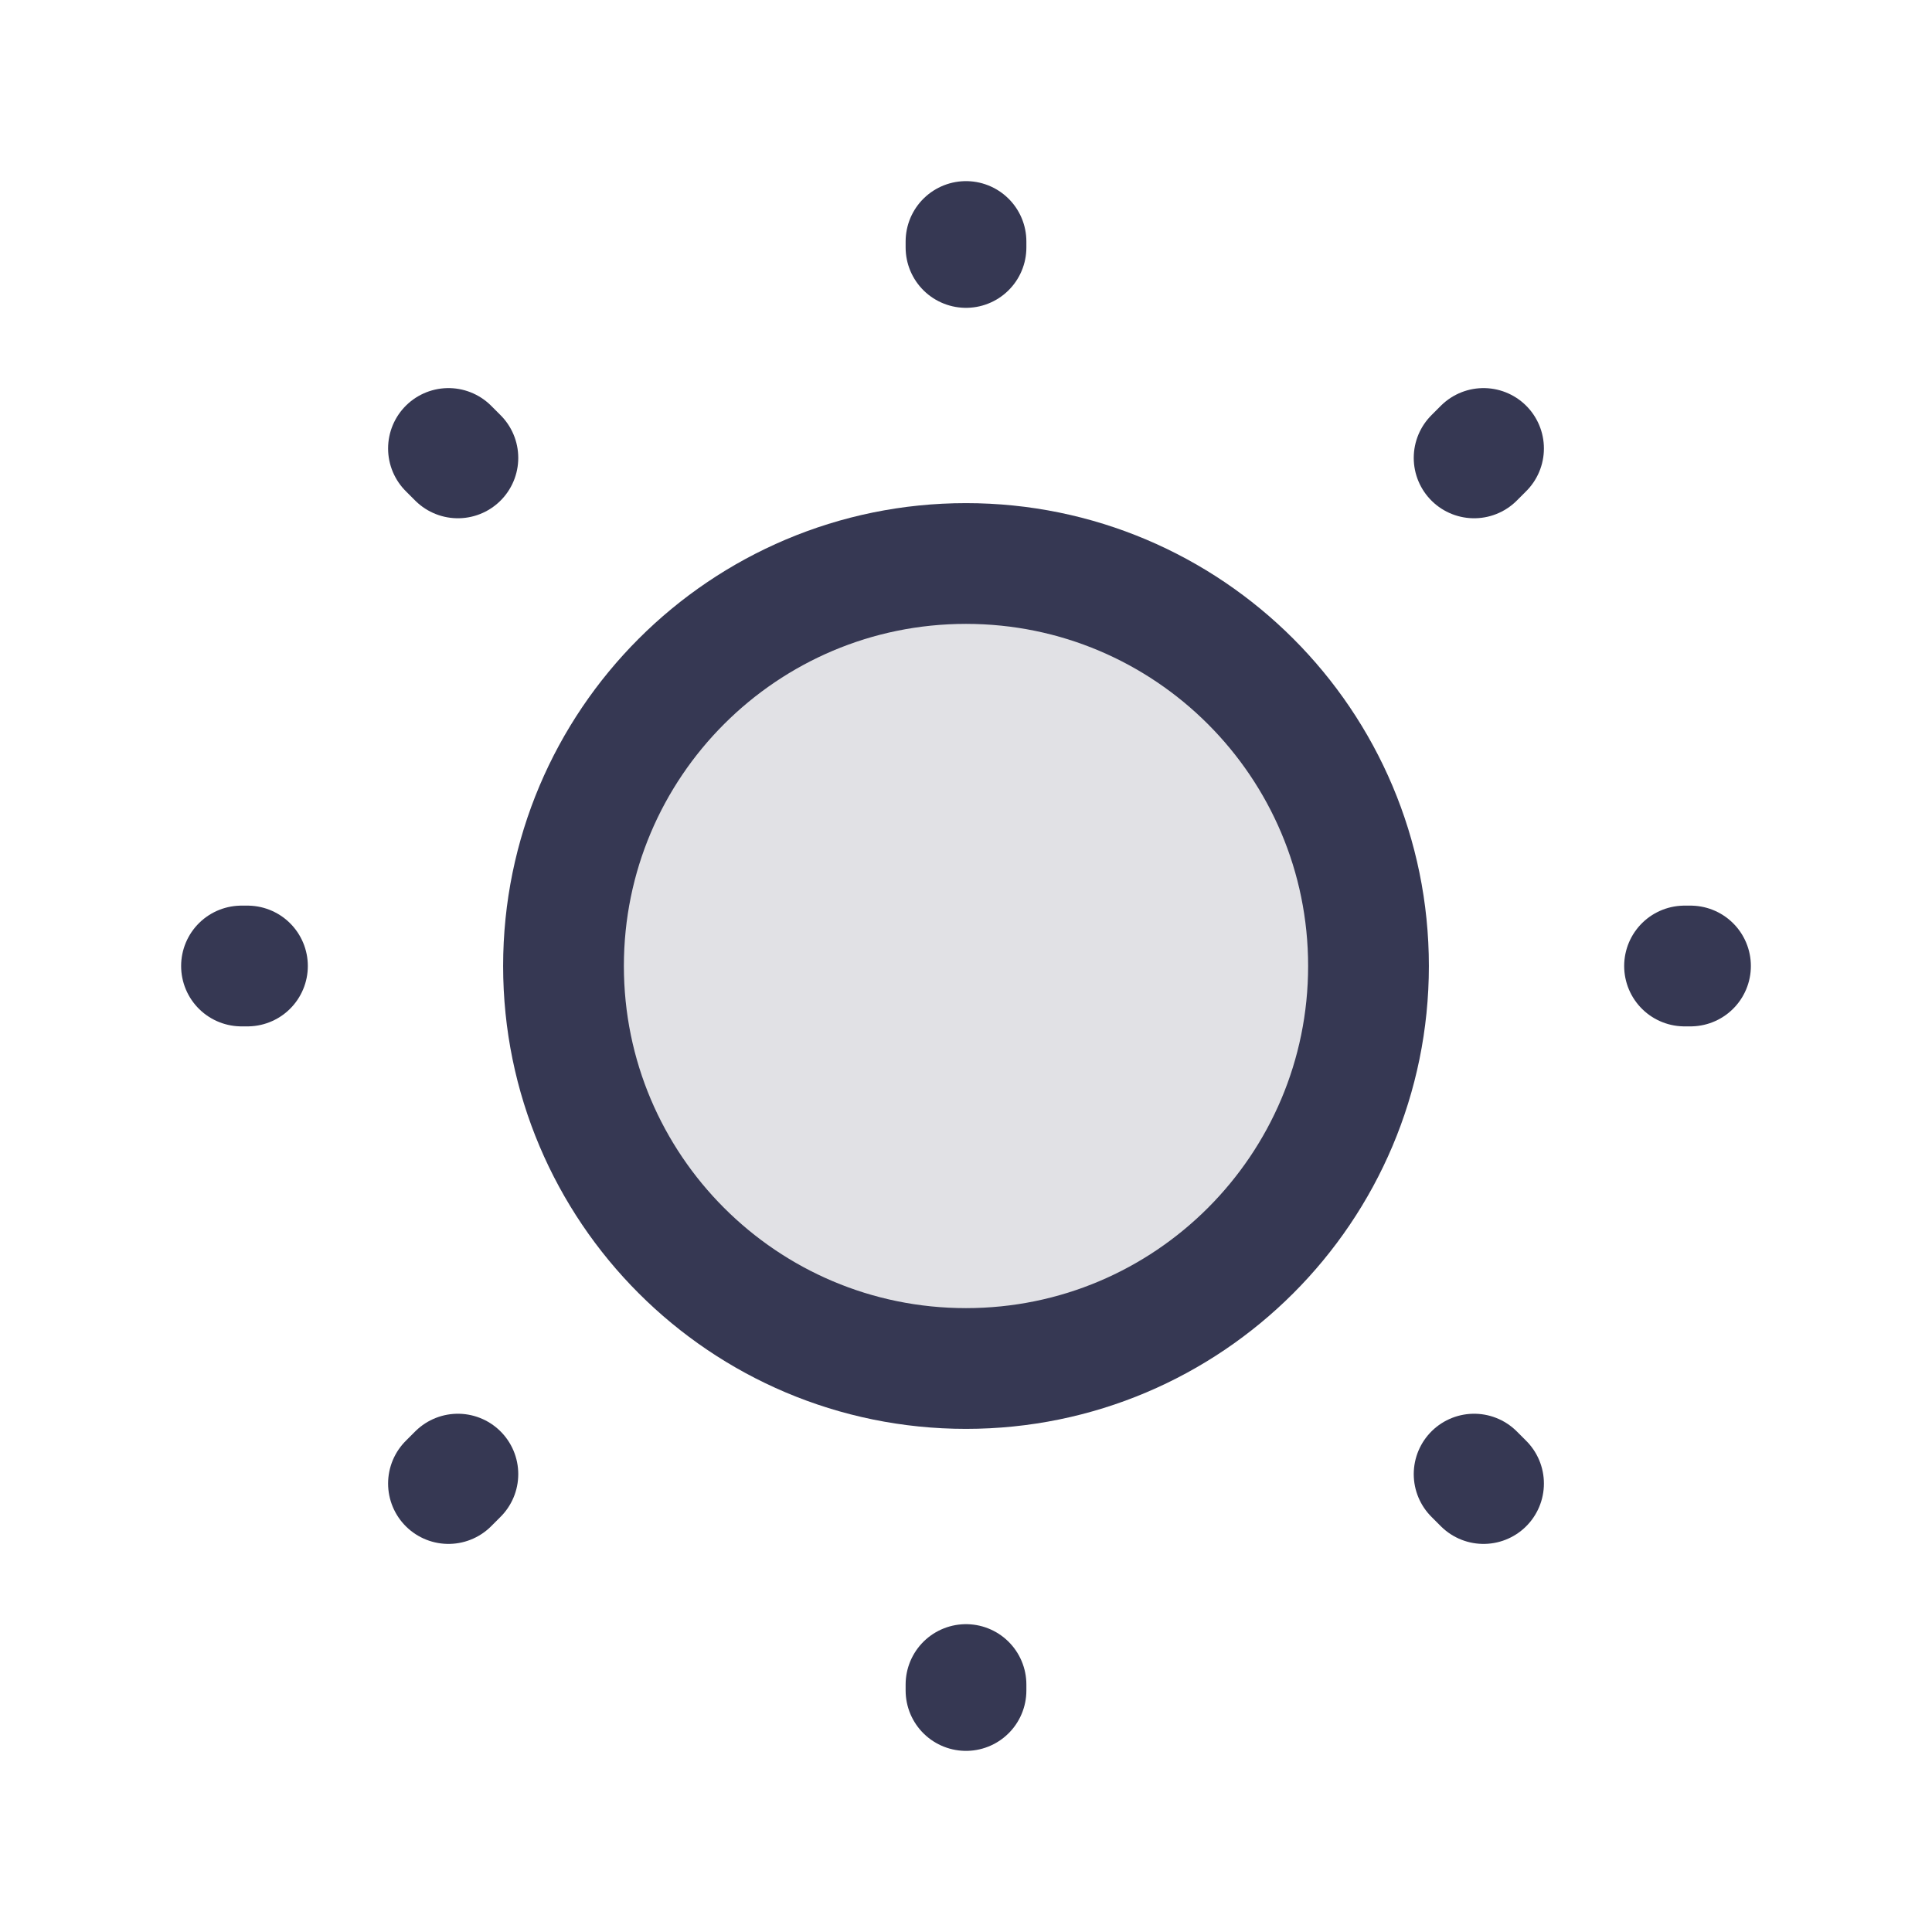
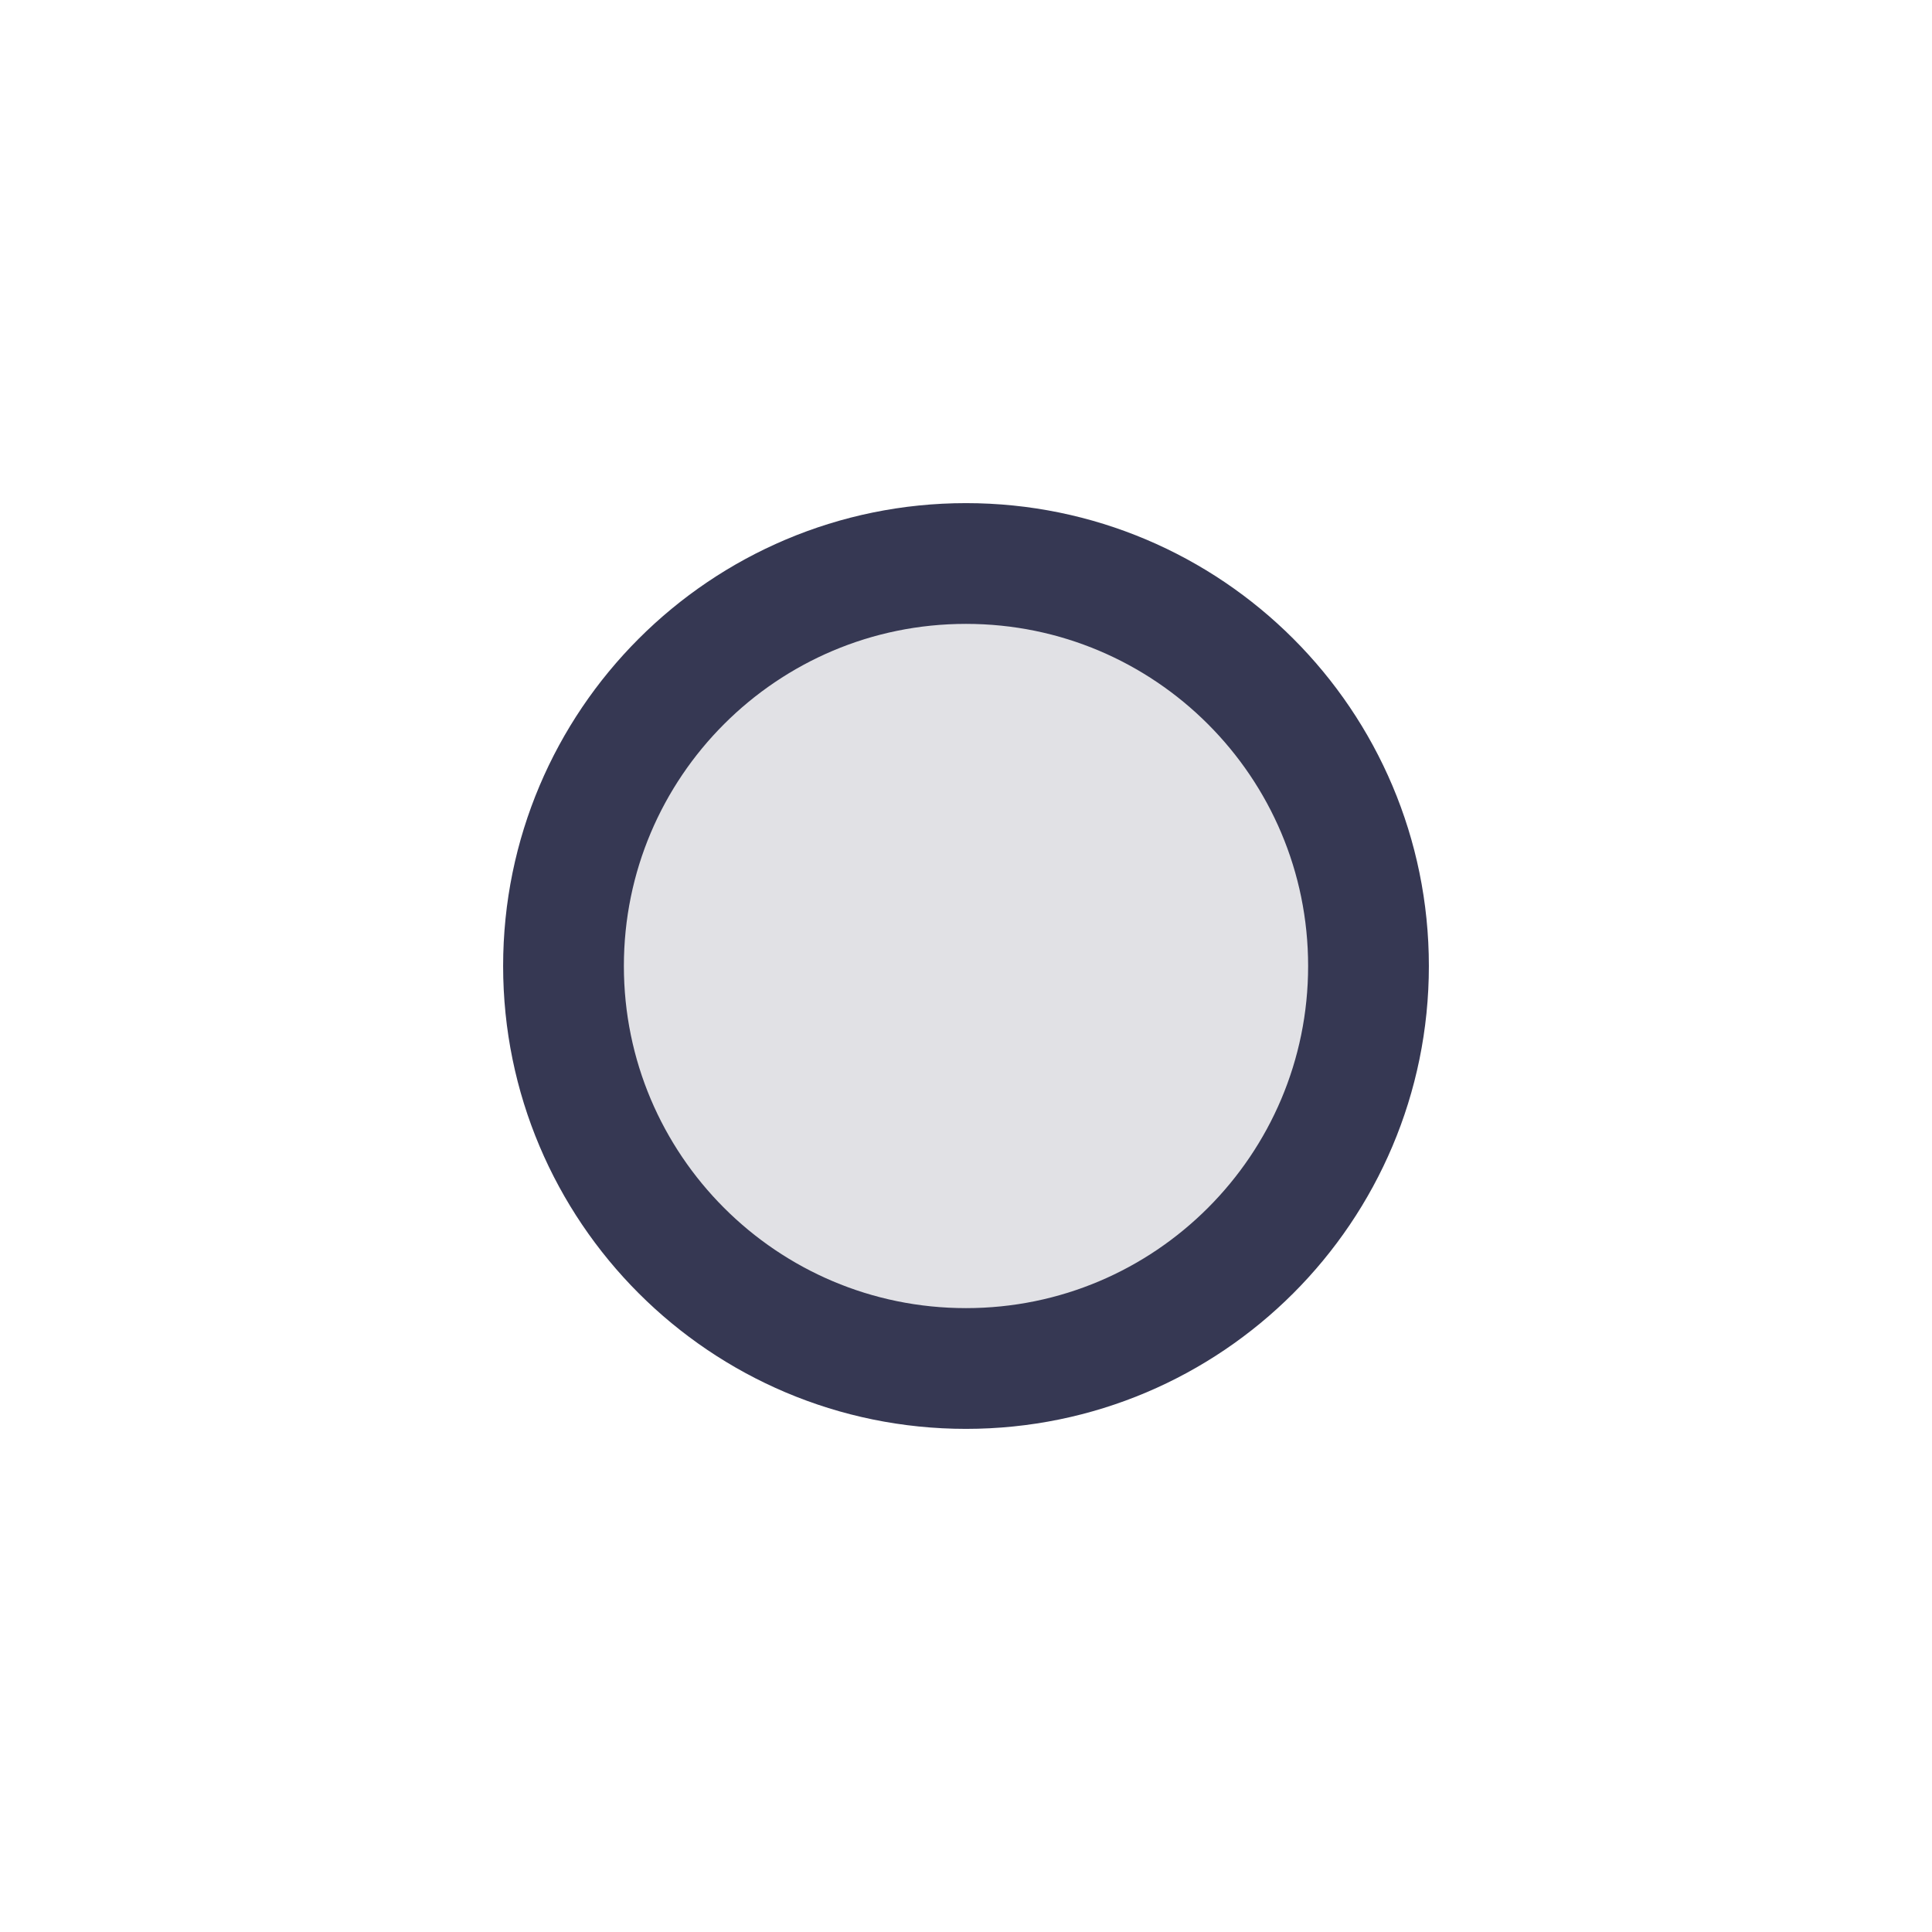
<svg xmlns="http://www.w3.org/2000/svg" width="800px" height="800px" viewBox="0 0 24 24" fill="none">
  <path d="M17 12C17 14.761 14.761 17 12 17C9.239 17 7 14.761 7 12C7 9.239 9.239 7 12 7C14.761 7 17 9.239 17 12Z" fill="#363853" fill-opacity="0.15" stroke="#363853" stroke-width="1.5" />
-   <path d="M18.312 5.688L18.429 5.571M5.571 18.429L5.688 18.312M12 3.074V3M12 21V20.926M3.074 12H3M21 12H20.926M5.688 5.688L5.571 5.571M18.429 18.429L18.312 18.312" stroke="#363853" stroke-width="1.5" stroke-linecap="round" stroke-linejoin="round" />
</svg>